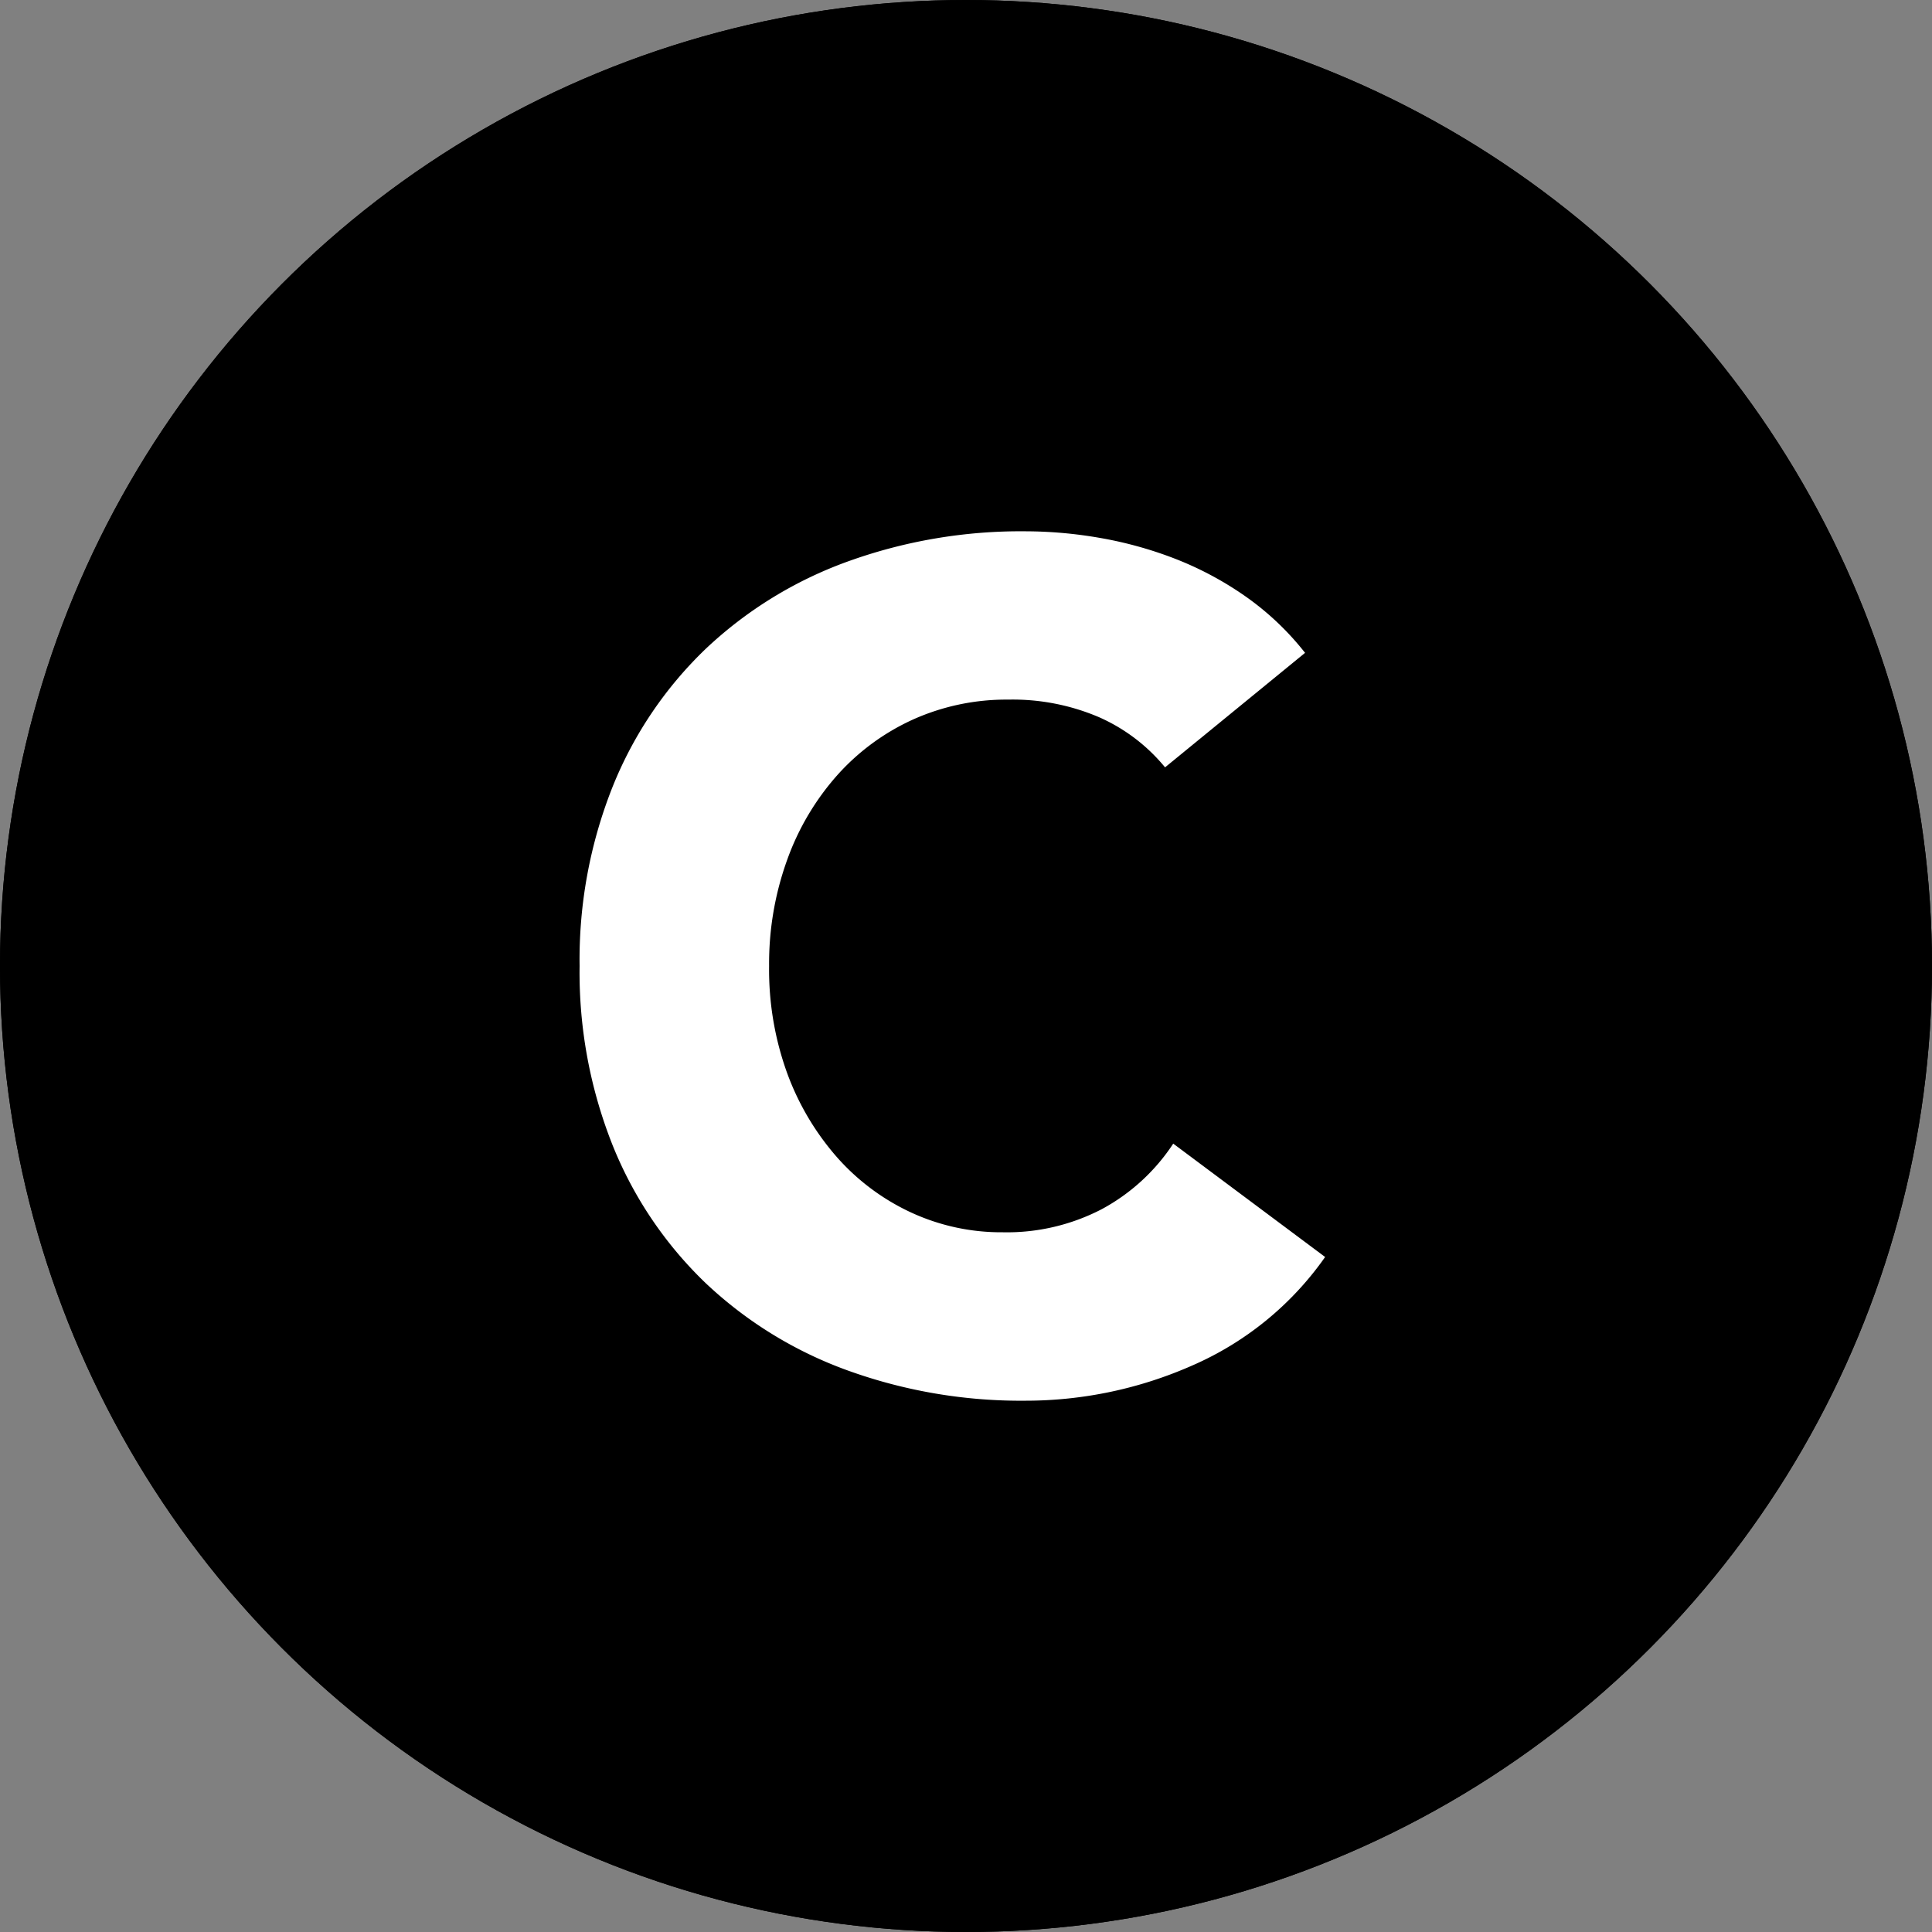
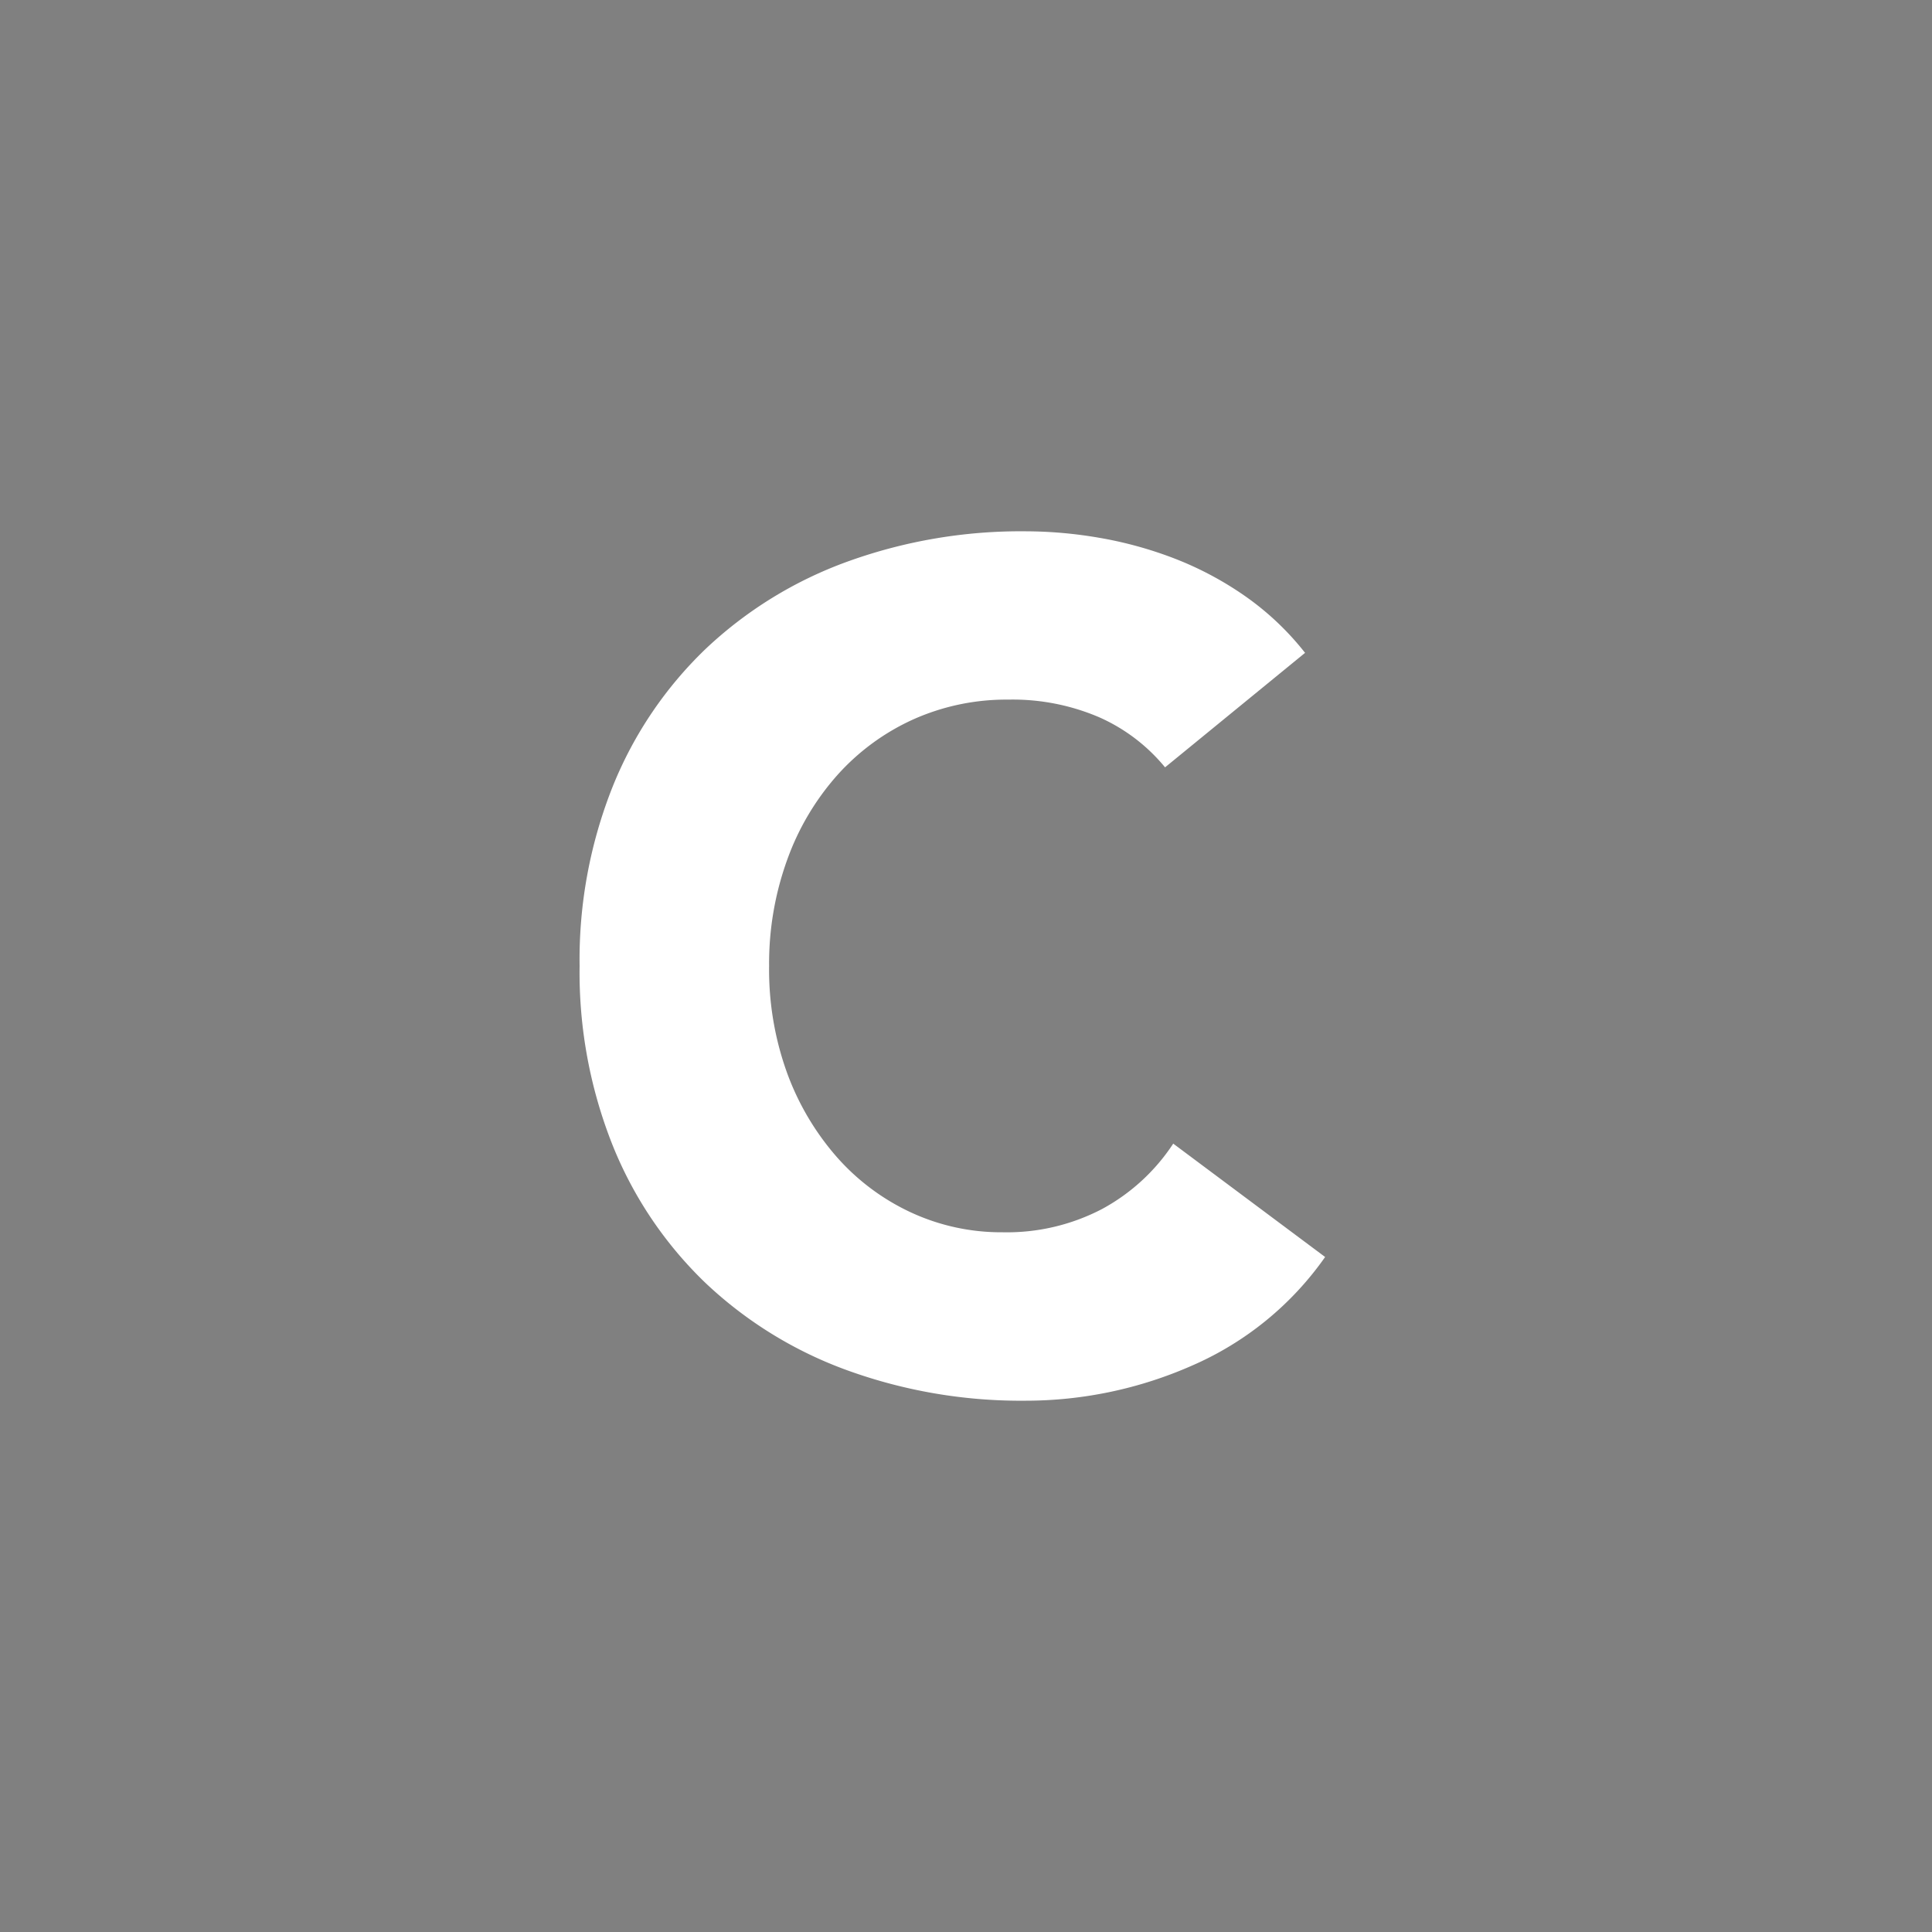
<svg xmlns="http://www.w3.org/2000/svg" width="34" height="34">
  <rect width="100%" height="100%" fill="#808080" stroke="none" />
  <g data-name="グループ 84033">
    <g data-name="楕円形 3" stroke="#000">
-       <circle cx="17" cy="17" r="17" stroke="none" />
-       <circle cx="17" cy="17" r="16.5" fill="none" />
-     </g>
+       </g>
    <path data-name="パス 82" d="M20.503 13.504a3.146 3.146 0 00-1.165-.884 3.866 3.866 0 00-1.594-.308 4.011 4.011 0 00-1.676.35 4.01 4.01 0 00-1.33.976 4.553 4.553 0 00-.884 1.491A5.364 5.364 0 0013.535 17a5.34 5.34 0 00.315 1.878 4.676 4.676 0 00.874 1.481 3.961 3.961 0 001.306.977 3.776 3.776 0 001.614.35 3.618 3.618 0 001.748-.408 3.479 3.479 0 001.255-1.152l2.673 1.995a5.567 5.567 0 01-2.344 1.912 7.254 7.254 0 01-2.92.617 8.97 8.97 0 01-3.146-.535 7.2 7.2 0 01-2.489-1.532 6.946 6.946 0 01-1.635-2.416A8.223 8.223 0 0110.2 17a8.223 8.223 0 01.586-3.167 6.946 6.946 0 011.635-2.416 7.2 7.2 0 012.488-1.532 8.97 8.97 0 013.146-.535 7.7 7.7 0 011.283.113 6.945 6.945 0 011.316.36 5.865 5.865 0 011.244.658 4.949 4.949 0 011.069 1.008z" fill="#fff" />
  </g>
</svg>